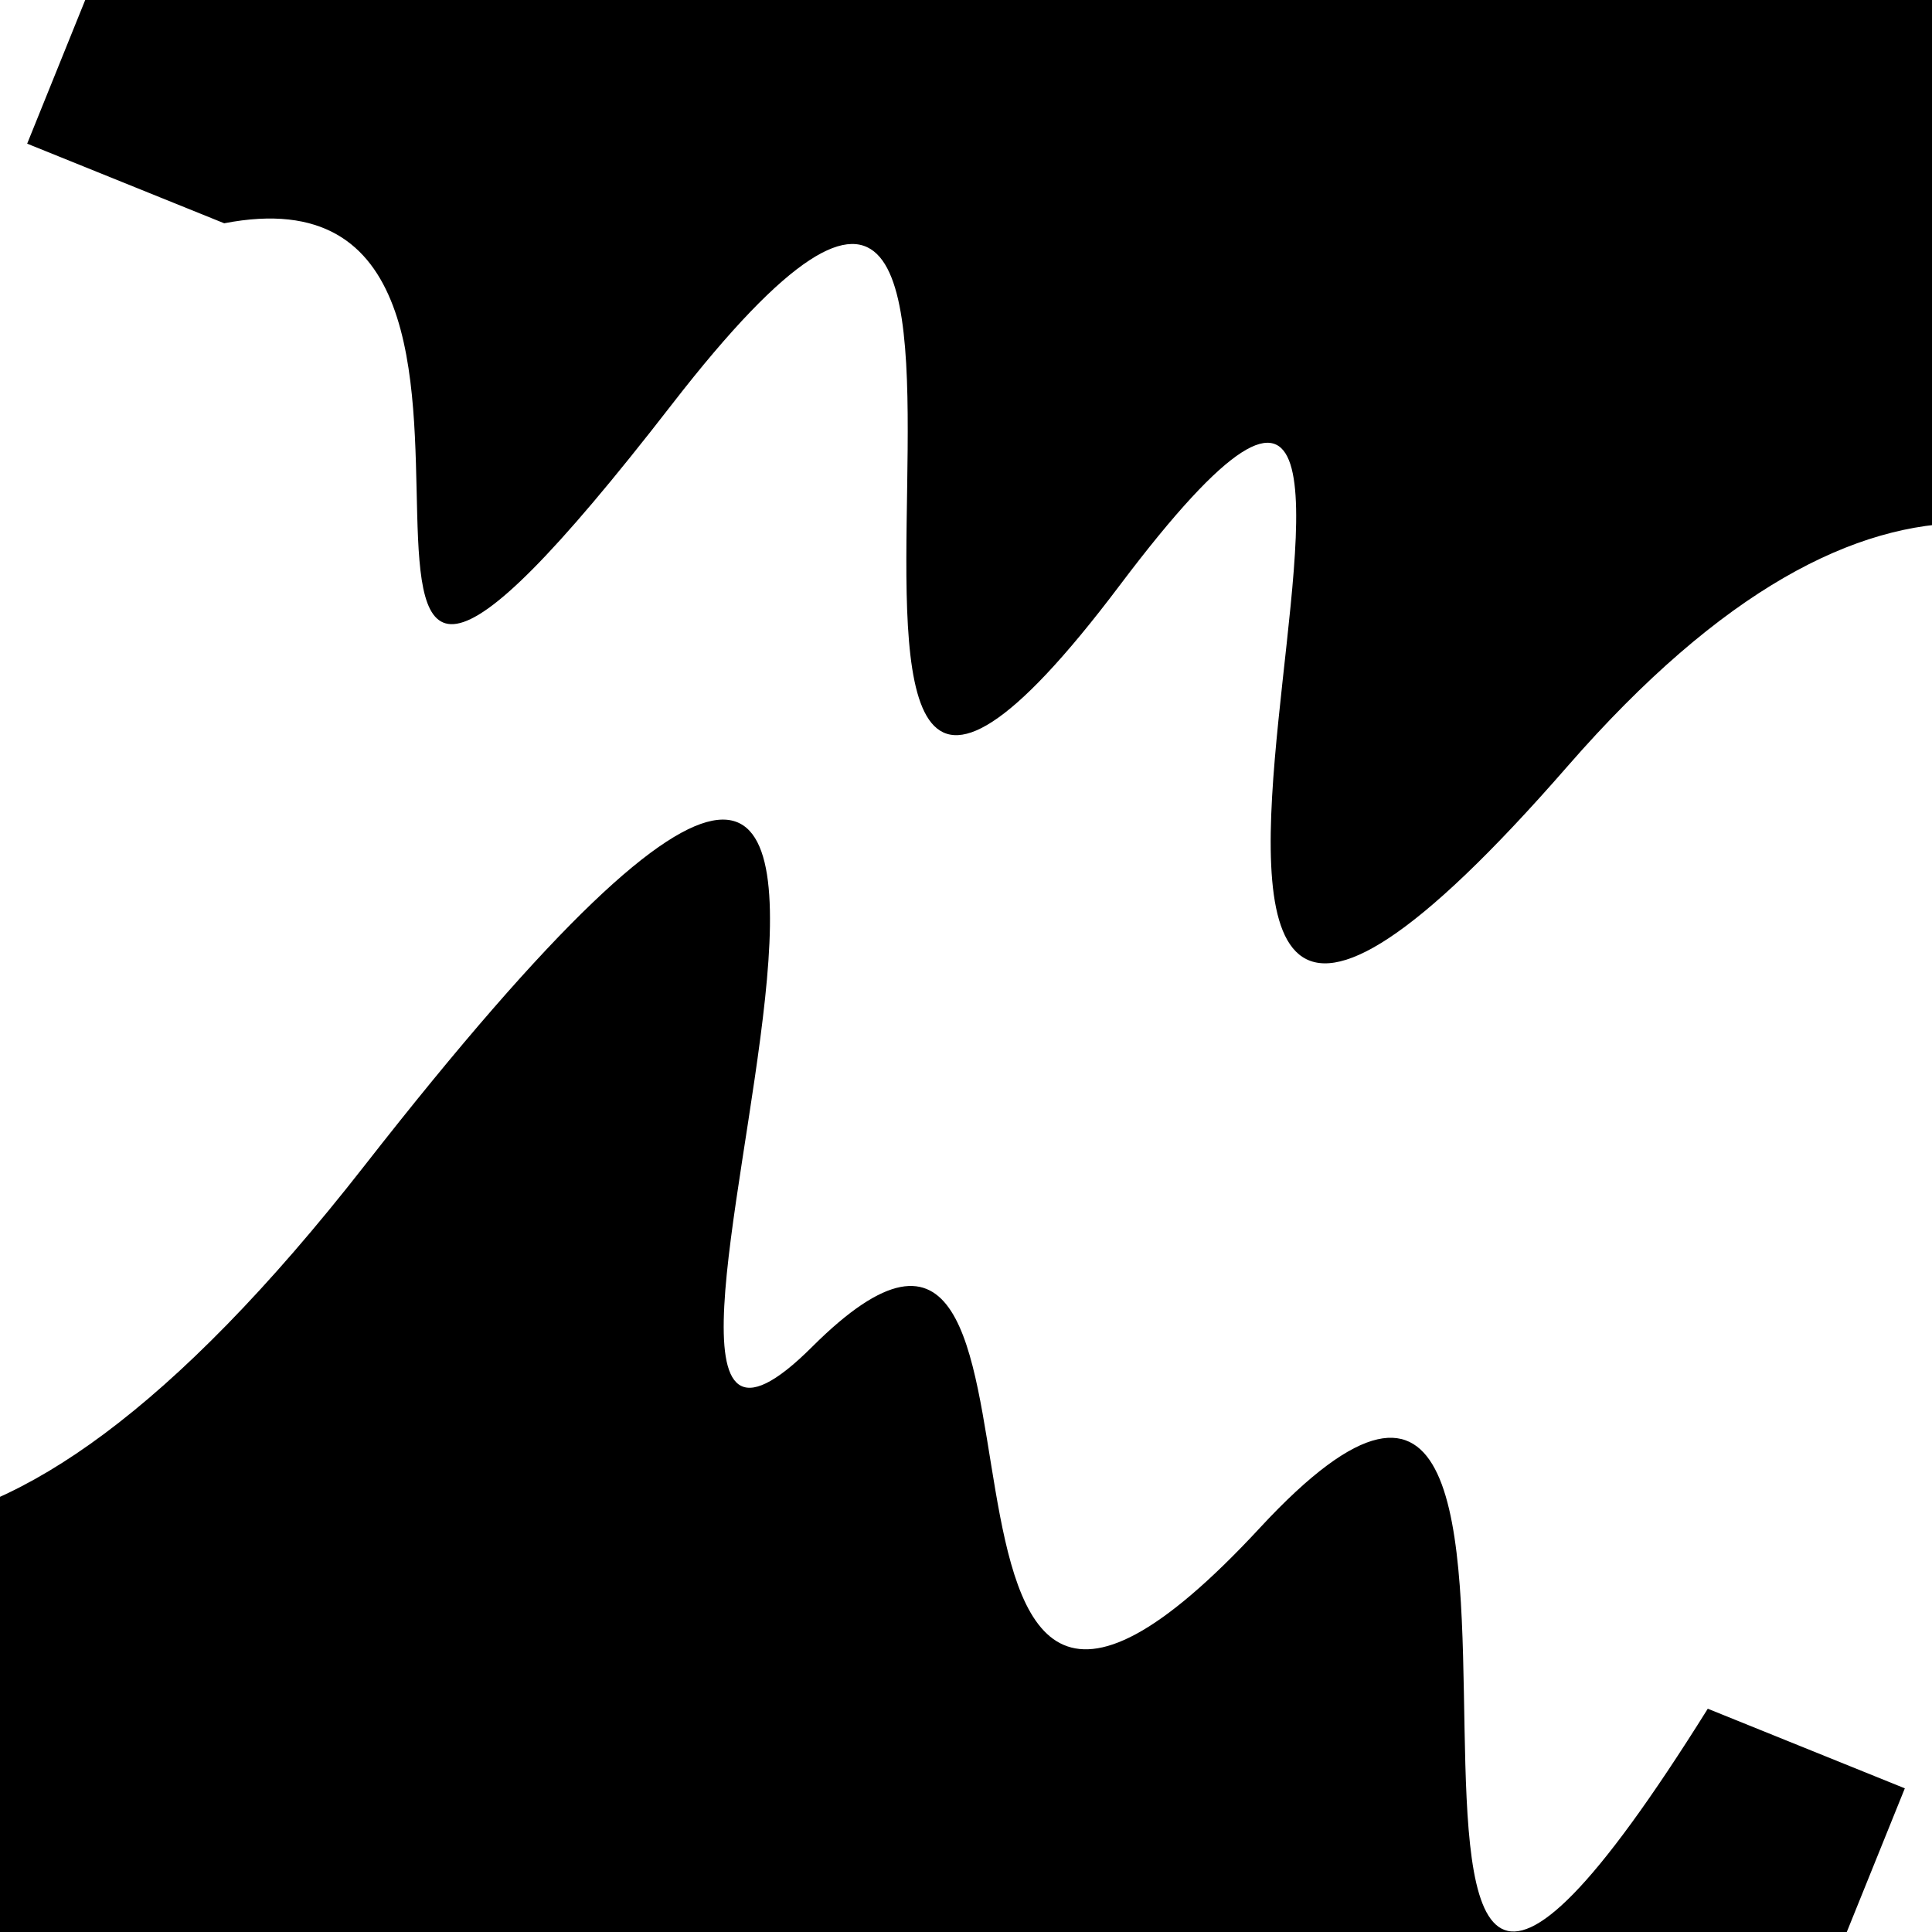
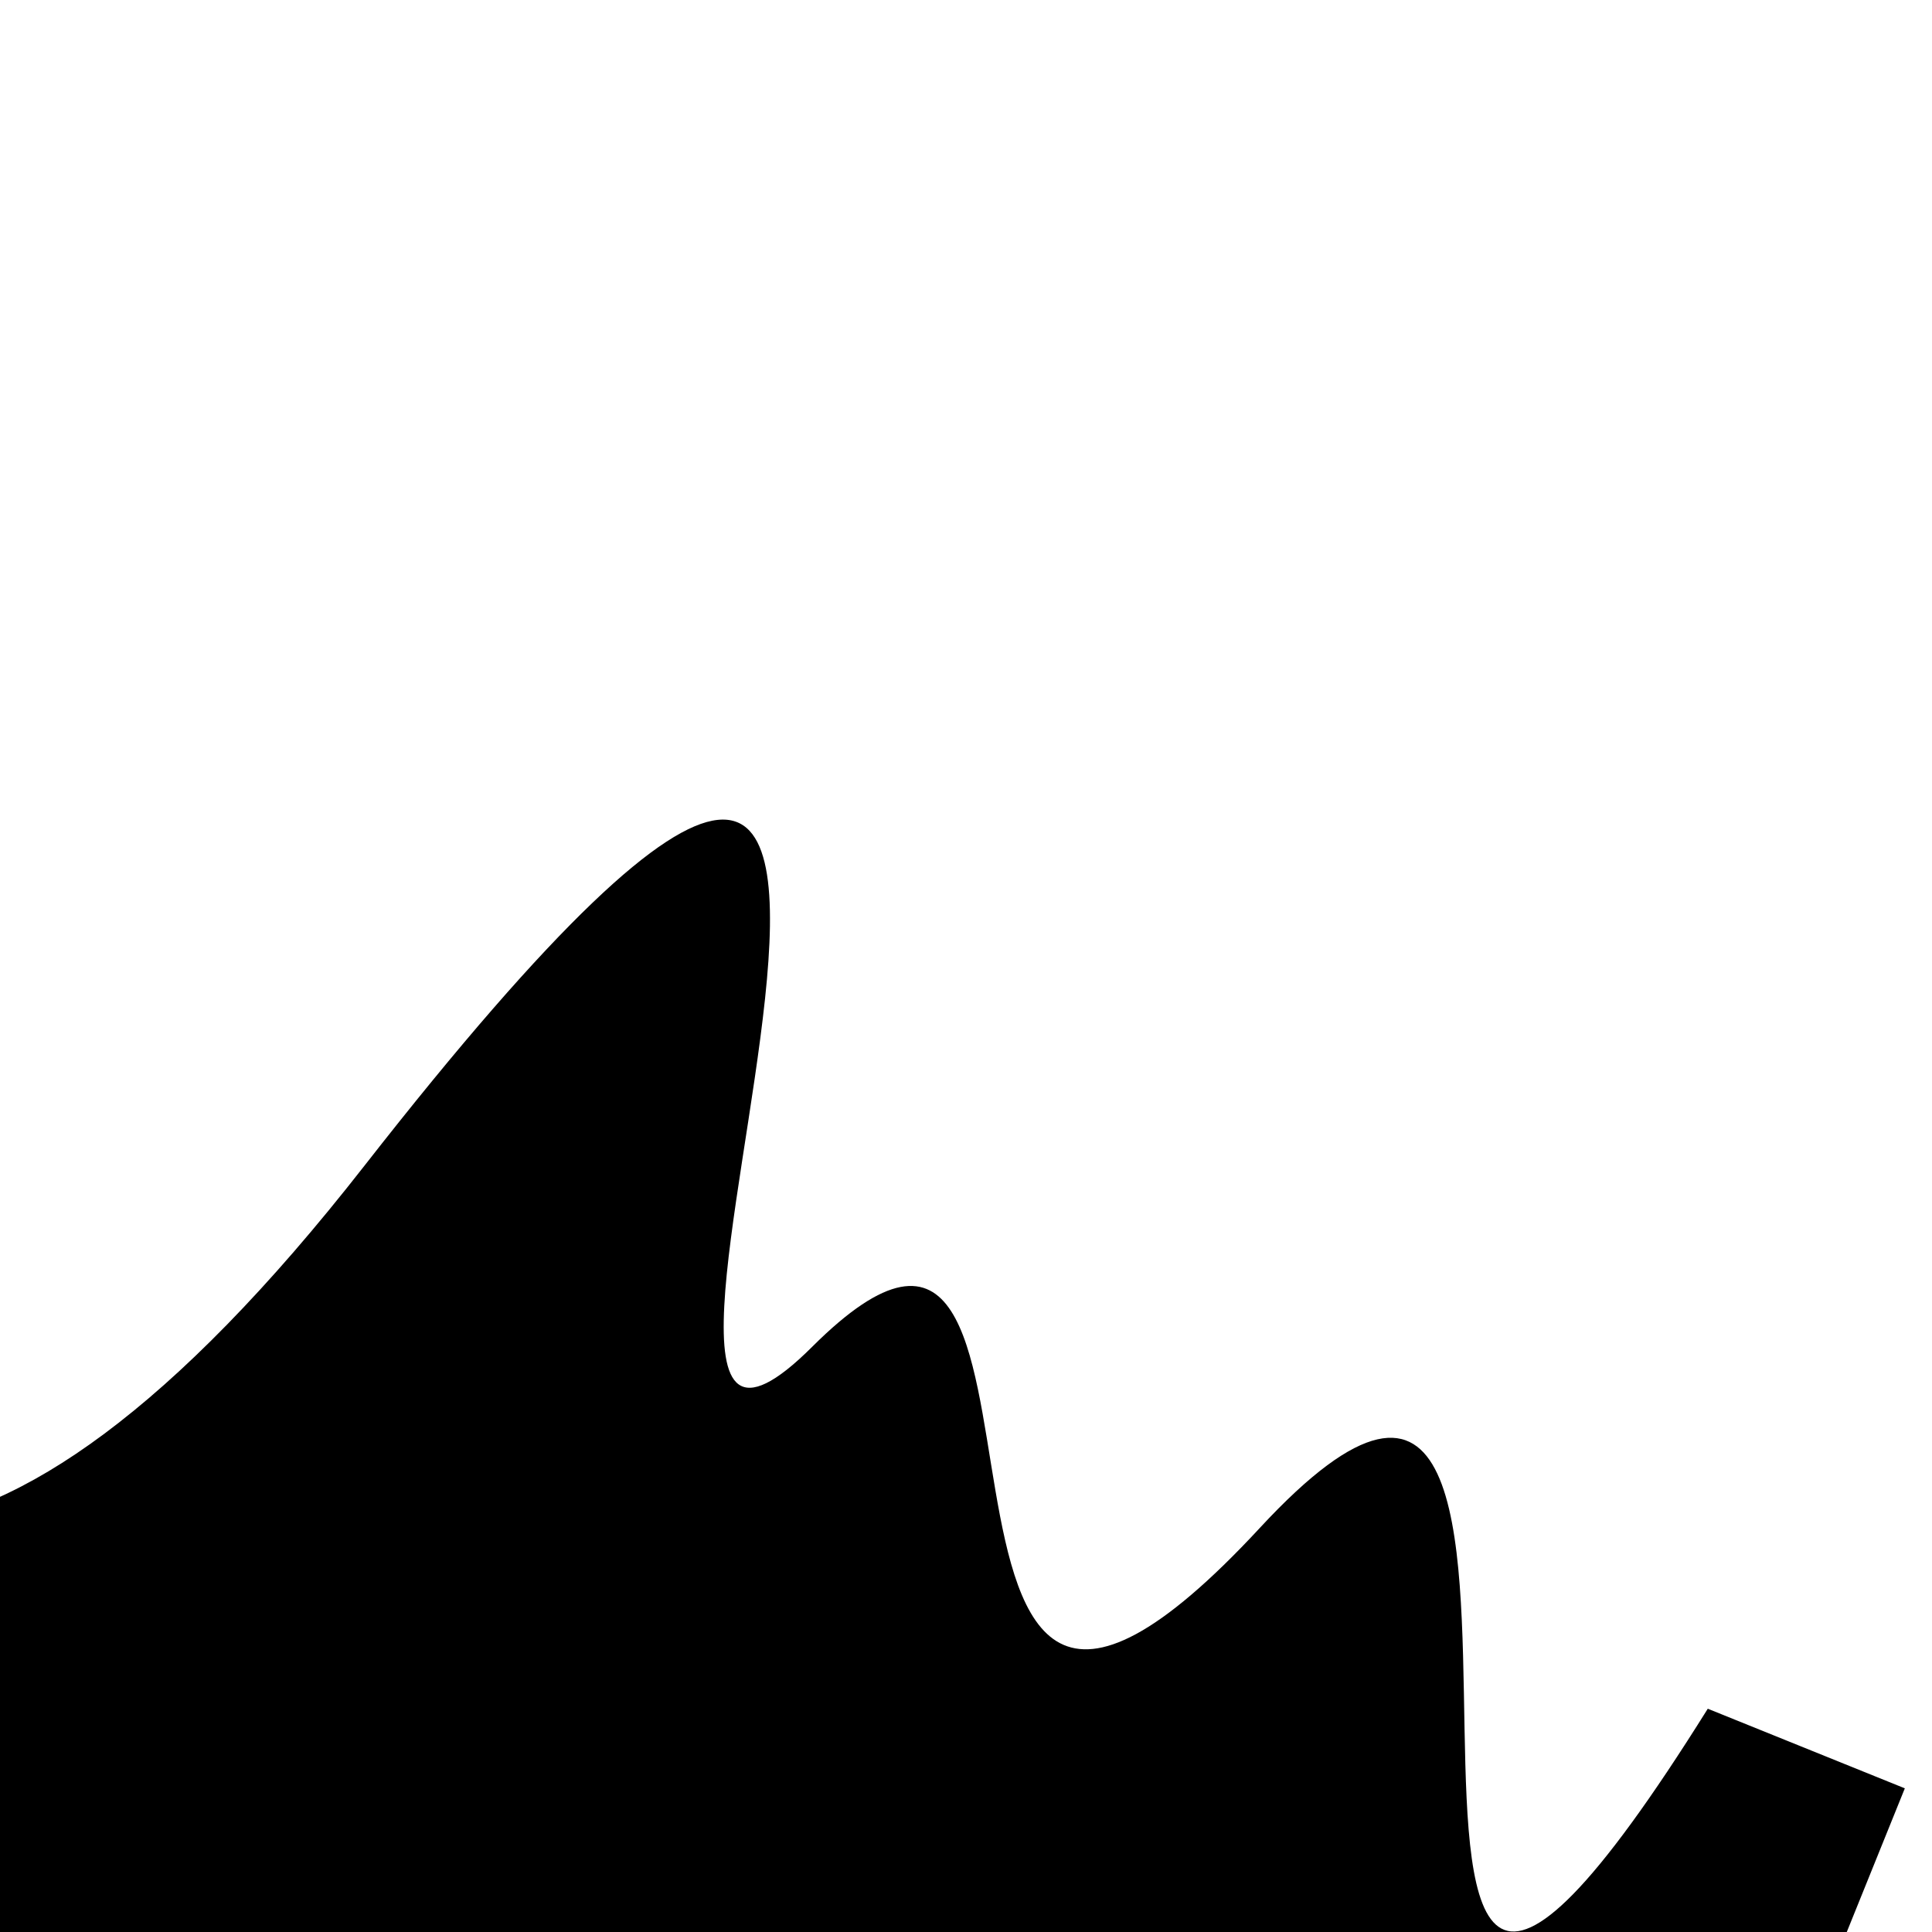
<svg xmlns="http://www.w3.org/2000/svg" viewBox="0 0 1000 1000" height="1000" width="1000">
  <rect x="0" y="0" width="1000" height="1000" fill="#ffffff" />
  <g transform="rotate(22 500.0 500.0)">
    <path d="M -250.0 712.61 S   71.30 1335.63  250.00  712.61  414.22  913.92  500.00  712.61  639.67 1002.87  750.00  712.61  922.08 1154.29 1000.00  712.61 h 110 V 2000 H -250.0 Z" fill="hsl(31.5, 20%, 26.048%)" />
  </g>
  <g transform="rotate(202 500.0 500.0)">
-     <path d="M -250.0 712.61 S   90.58 1173.50  250.00  712.61  400.99 1082.07  500.00  712.61  640.97 1098.65  750.00  712.61  826.49  825.13 1000.00  712.61 h 110 V 2000 H -250.0 Z" fill="hsl(91.5, 20%, 41.048%)" />
-   </g>
+     </g>
</svg>